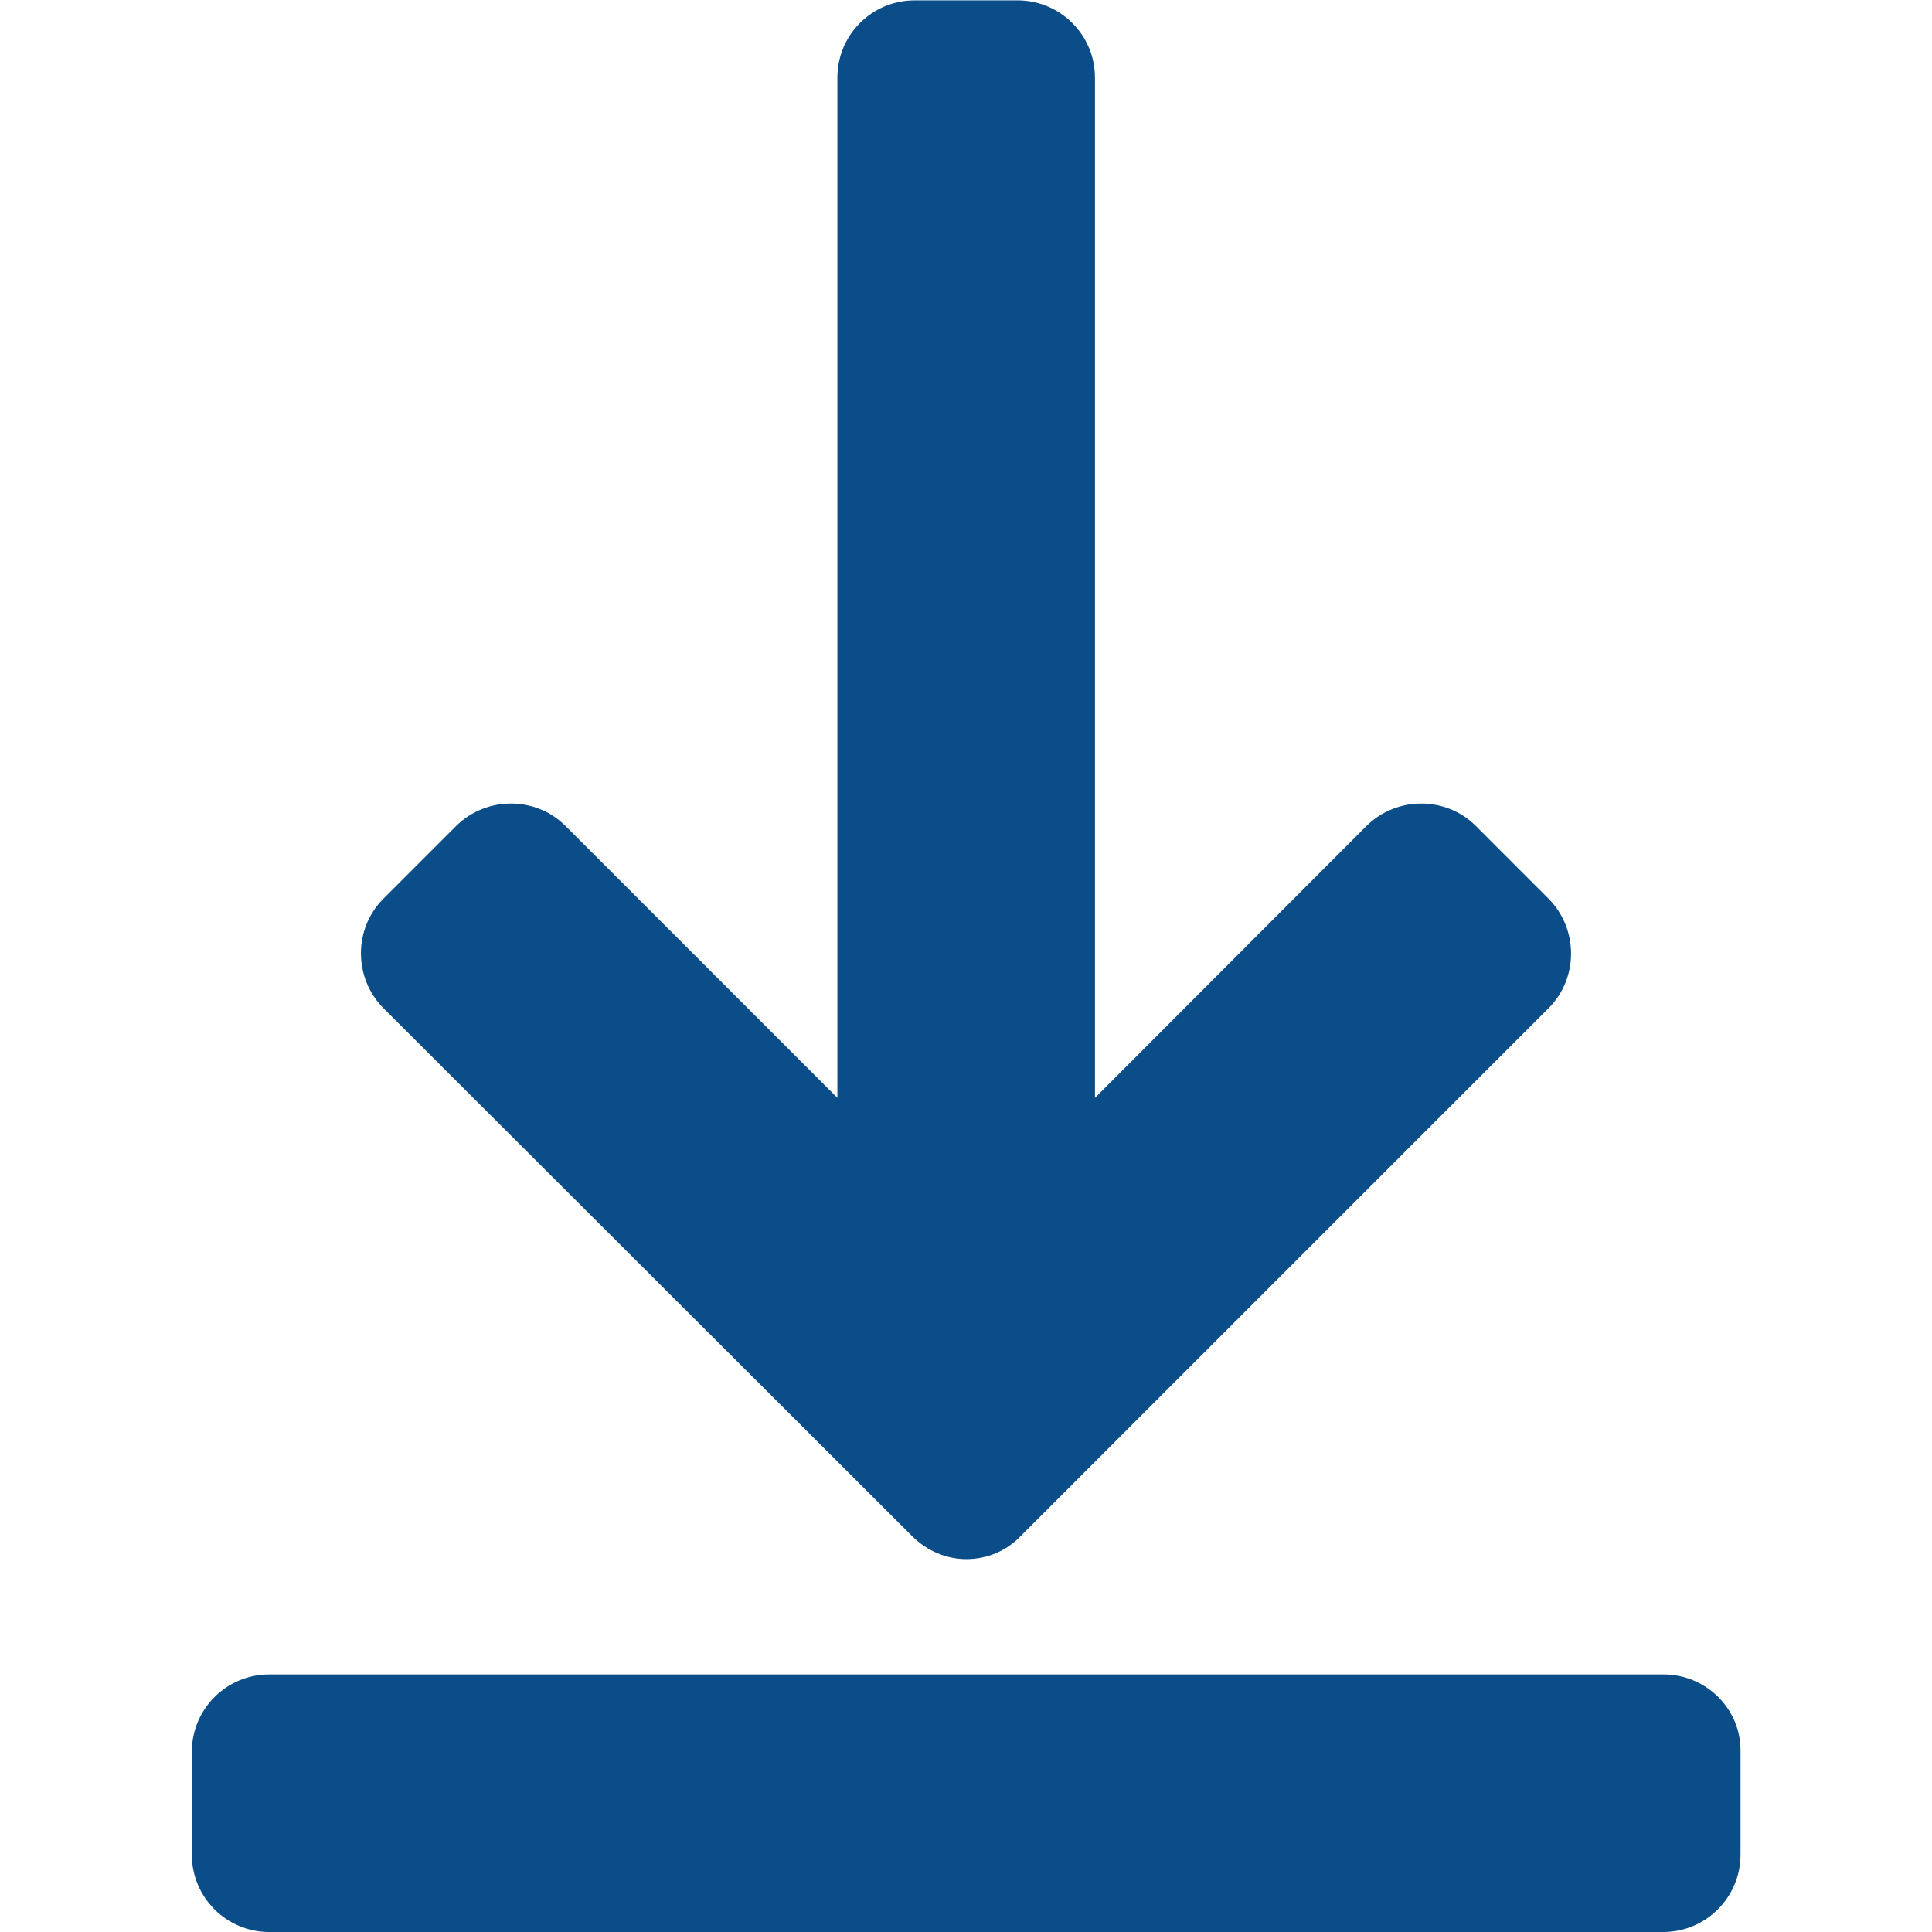
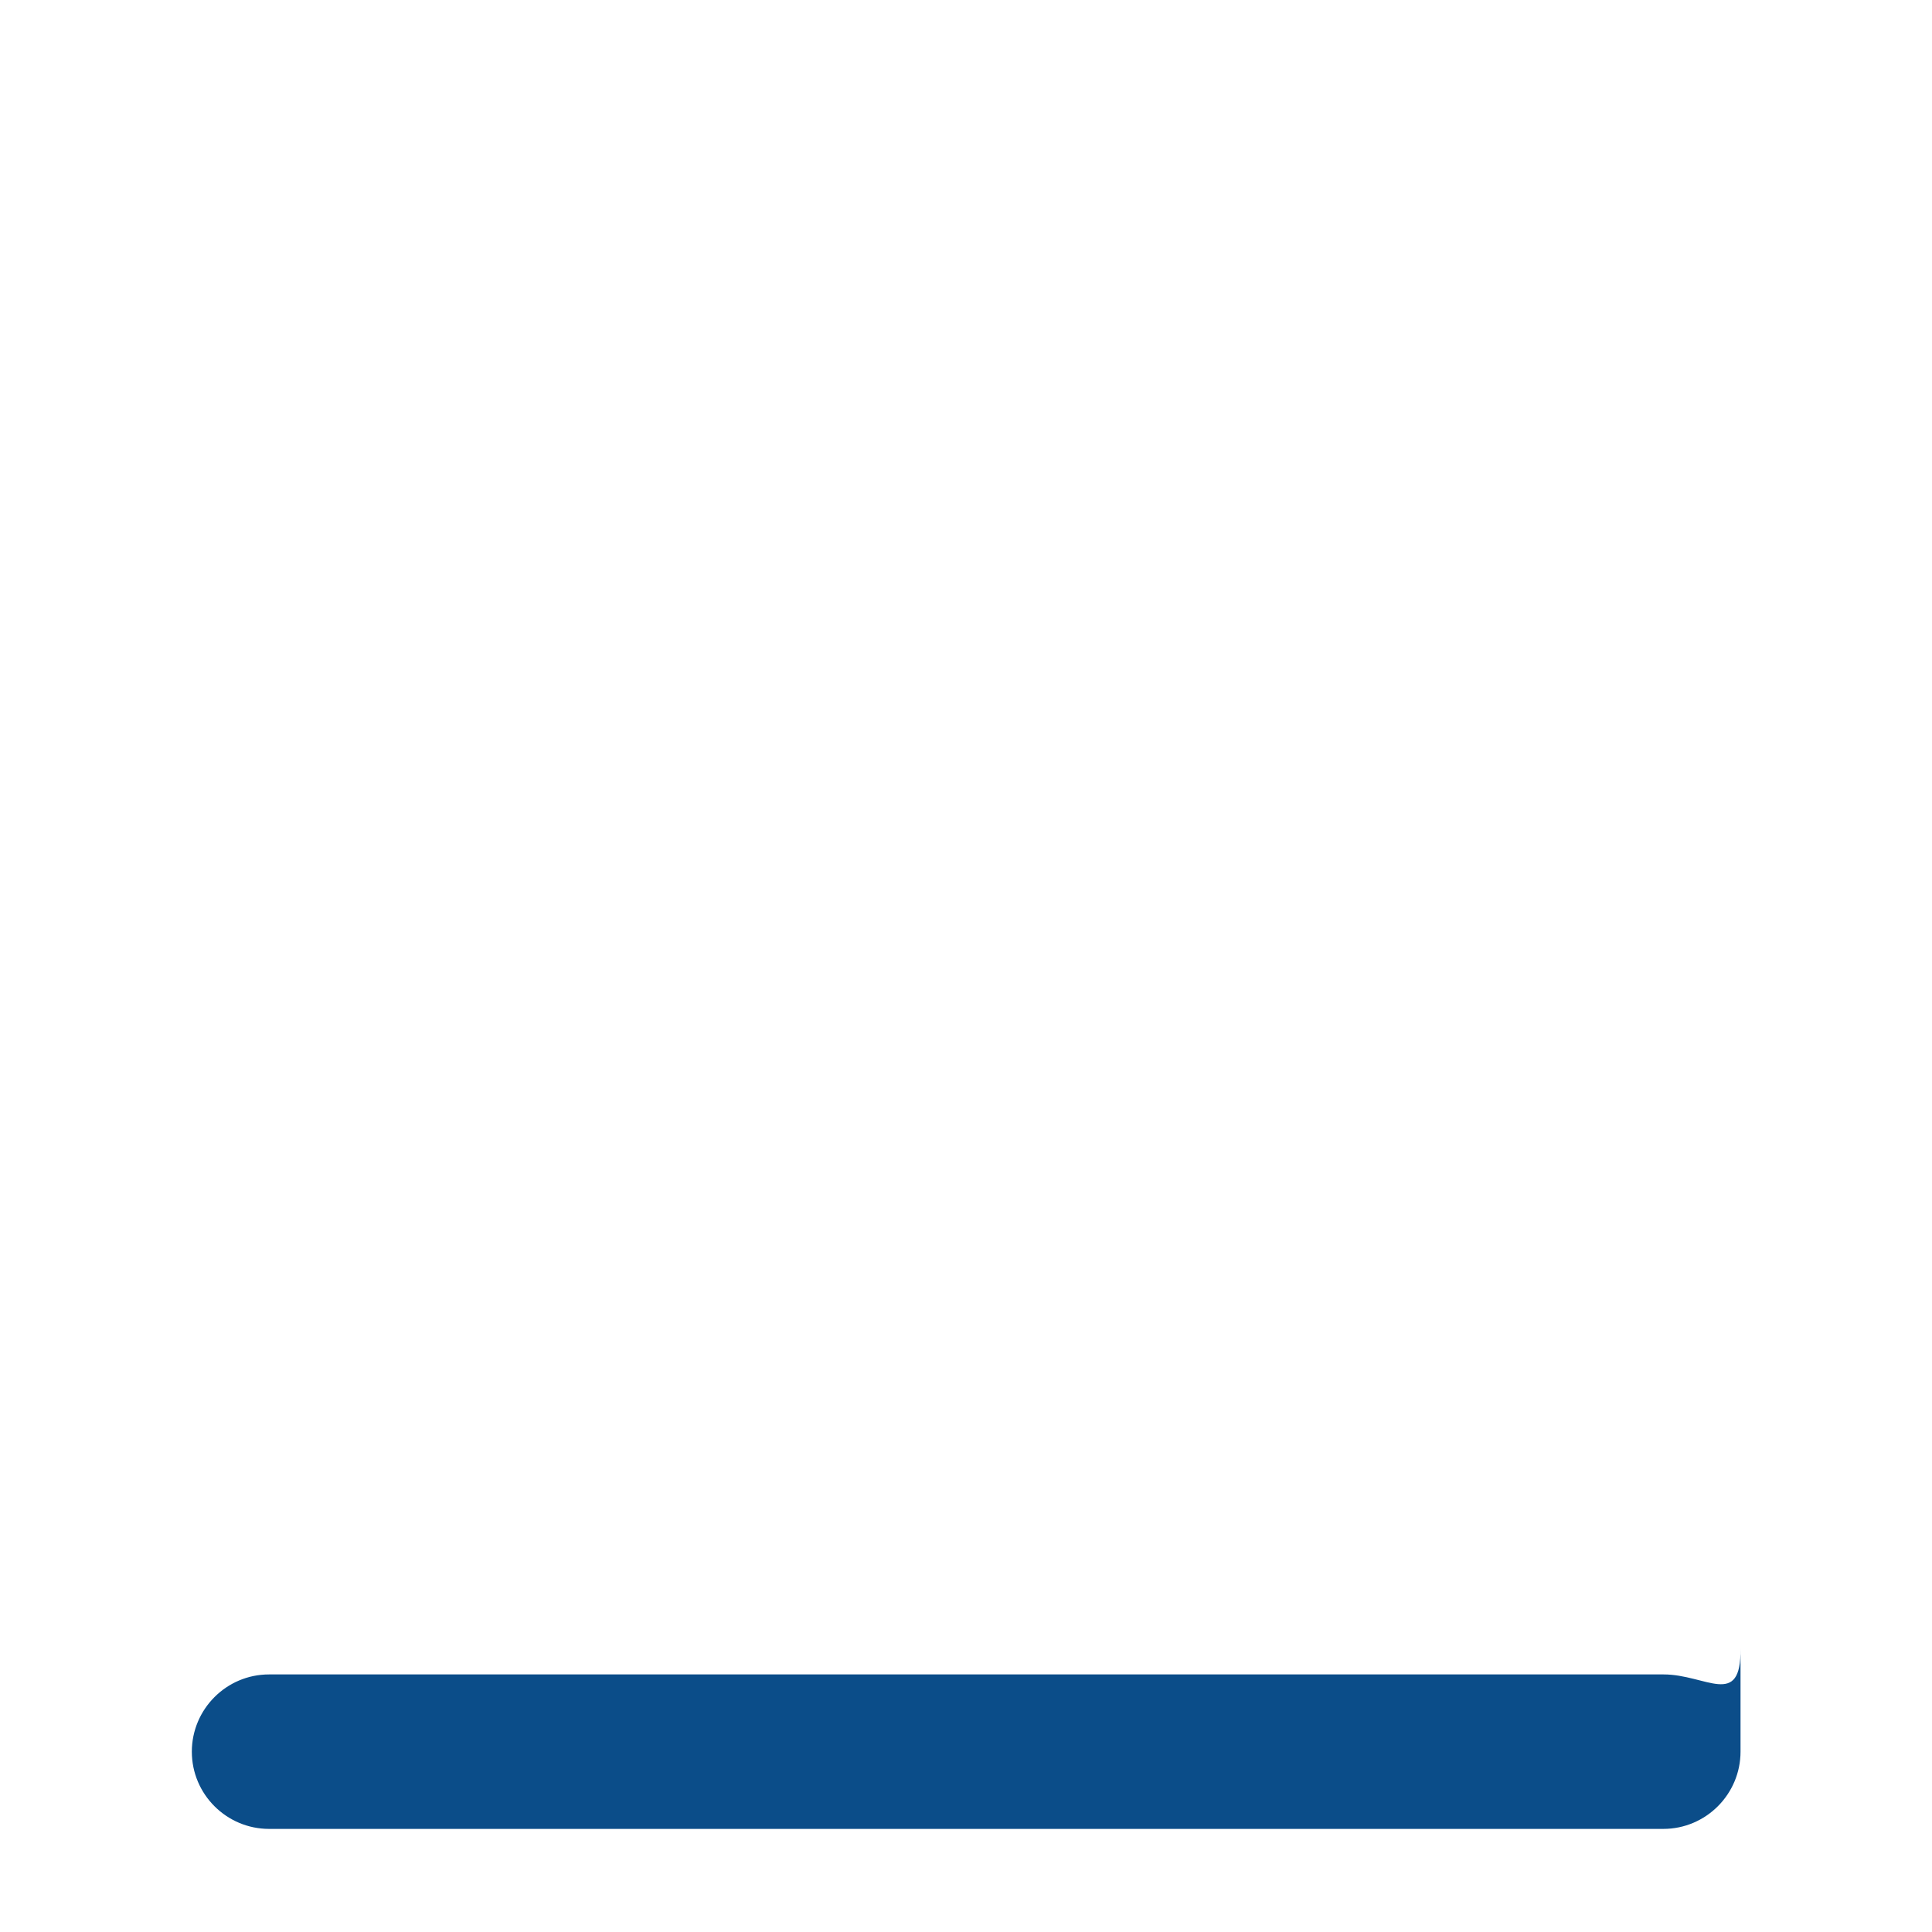
<svg xmlns="http://www.w3.org/2000/svg" version="1.1" id="Capa_1" x="0px" y="0px" viewBox="0 0 537.8 537.8" style="enable-background:new 0 0 537.8 537.8;" xml:space="preserve">
  <style type="text/css">
	.st0{fill:#0B4D89;}
</style>
  <g>
    <g>
-       <path class="st0" d="M463.1,466.1H74.9c-11.9,0-21.5,9.7-21.5,21.5v28.7c0,11.9,9.7,21.5,21.5,21.5h388.1    c11.9,0,21.5-9.7,21.5-21.5v-28.7C484.7,475.7,474.9,466.1,463.1,466.1z" />
-       <path class="st0" d="M253.9,427.6c4.2,4.2,9.7,6.4,15.1,6.4c5.5,0,11-2.1,15.1-6.4l147-147c8.3-8.3,8.3-22,0-30.4l-20.3-20.3    c-8.3-8.3-22-8.3-30.4,0l-75.6,75.7v-284c0-11.9-9.7-21.5-21.5-21.5h-28.7c-11.9,0-21.5,9.6-21.5,21.5v284l-75.7-75.7    c-8.3-8.3-22-8.3-30.4,0l-20.3,20.3c-8.3,8.3-8.3,22,0,30.4L253.9,427.6z" />
+       <path class="st0" d="M463.1,466.1H74.9c-11.9,0-21.5,9.7-21.5,21.5c0,11.9,9.7,21.5,21.5,21.5h388.1    c11.9,0,21.5-9.7,21.5-21.5v-28.7C484.7,475.7,474.9,466.1,463.1,466.1z" />
    </g>
  </g>
</svg>